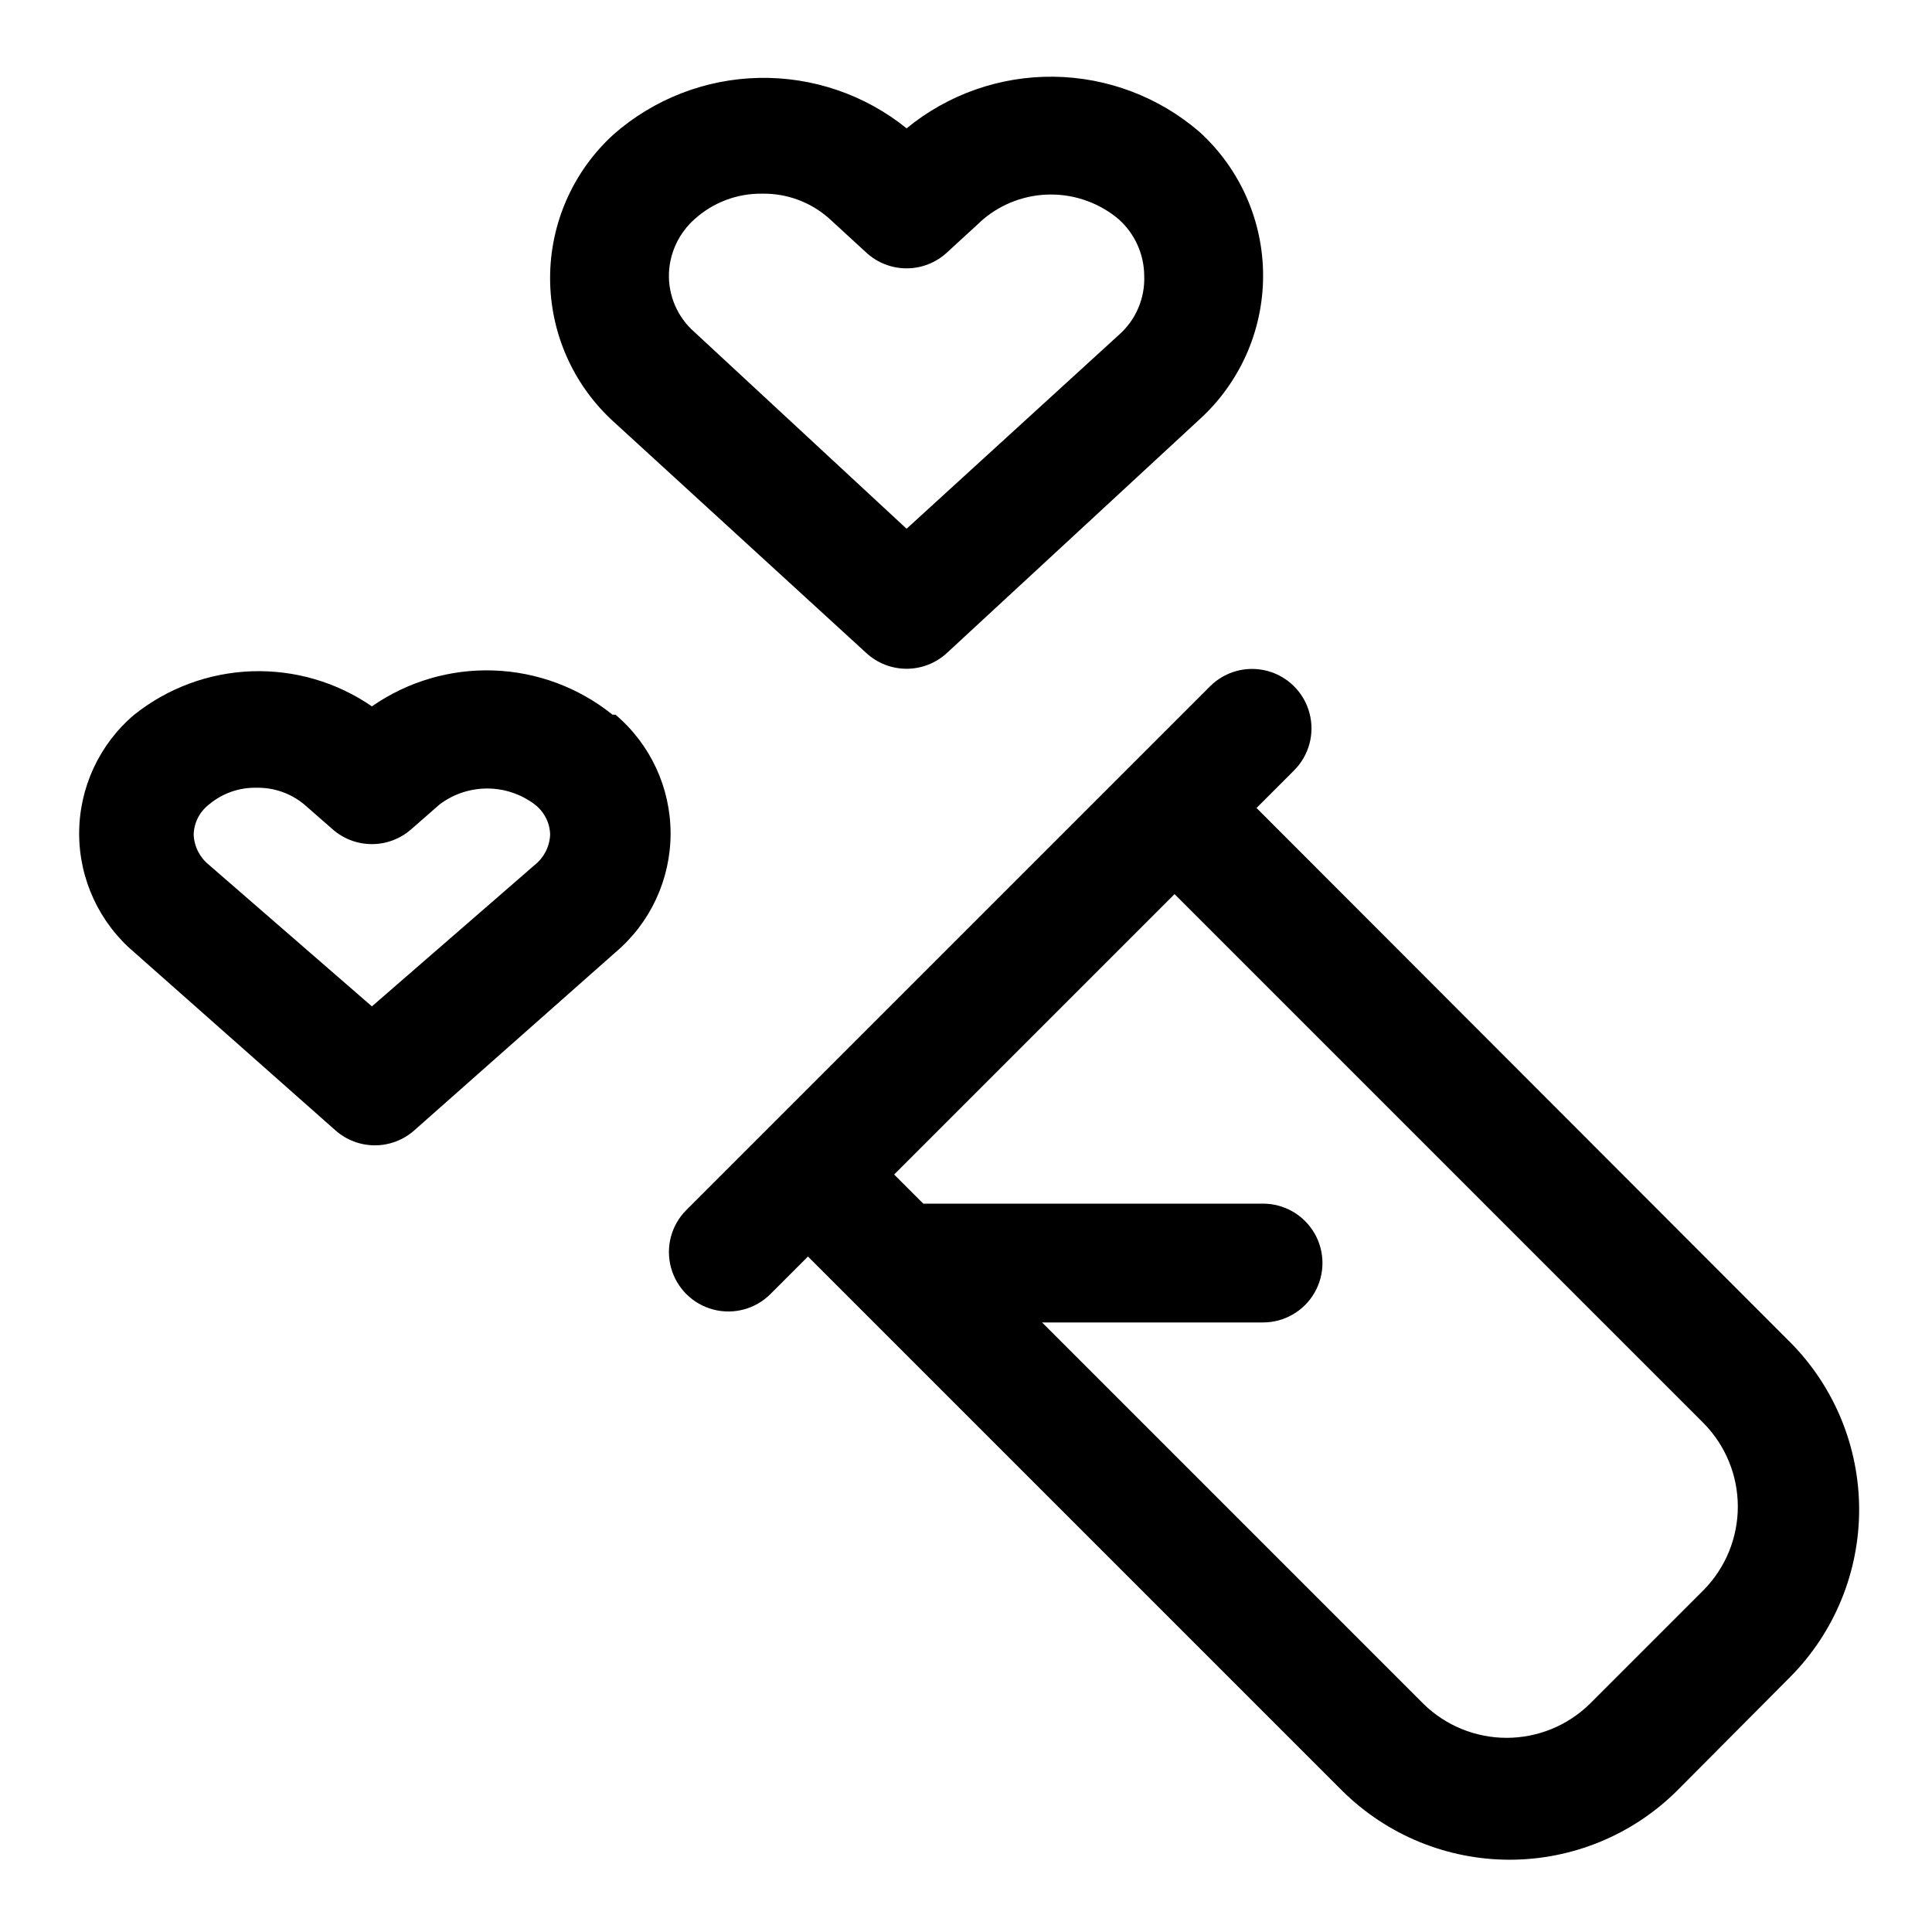
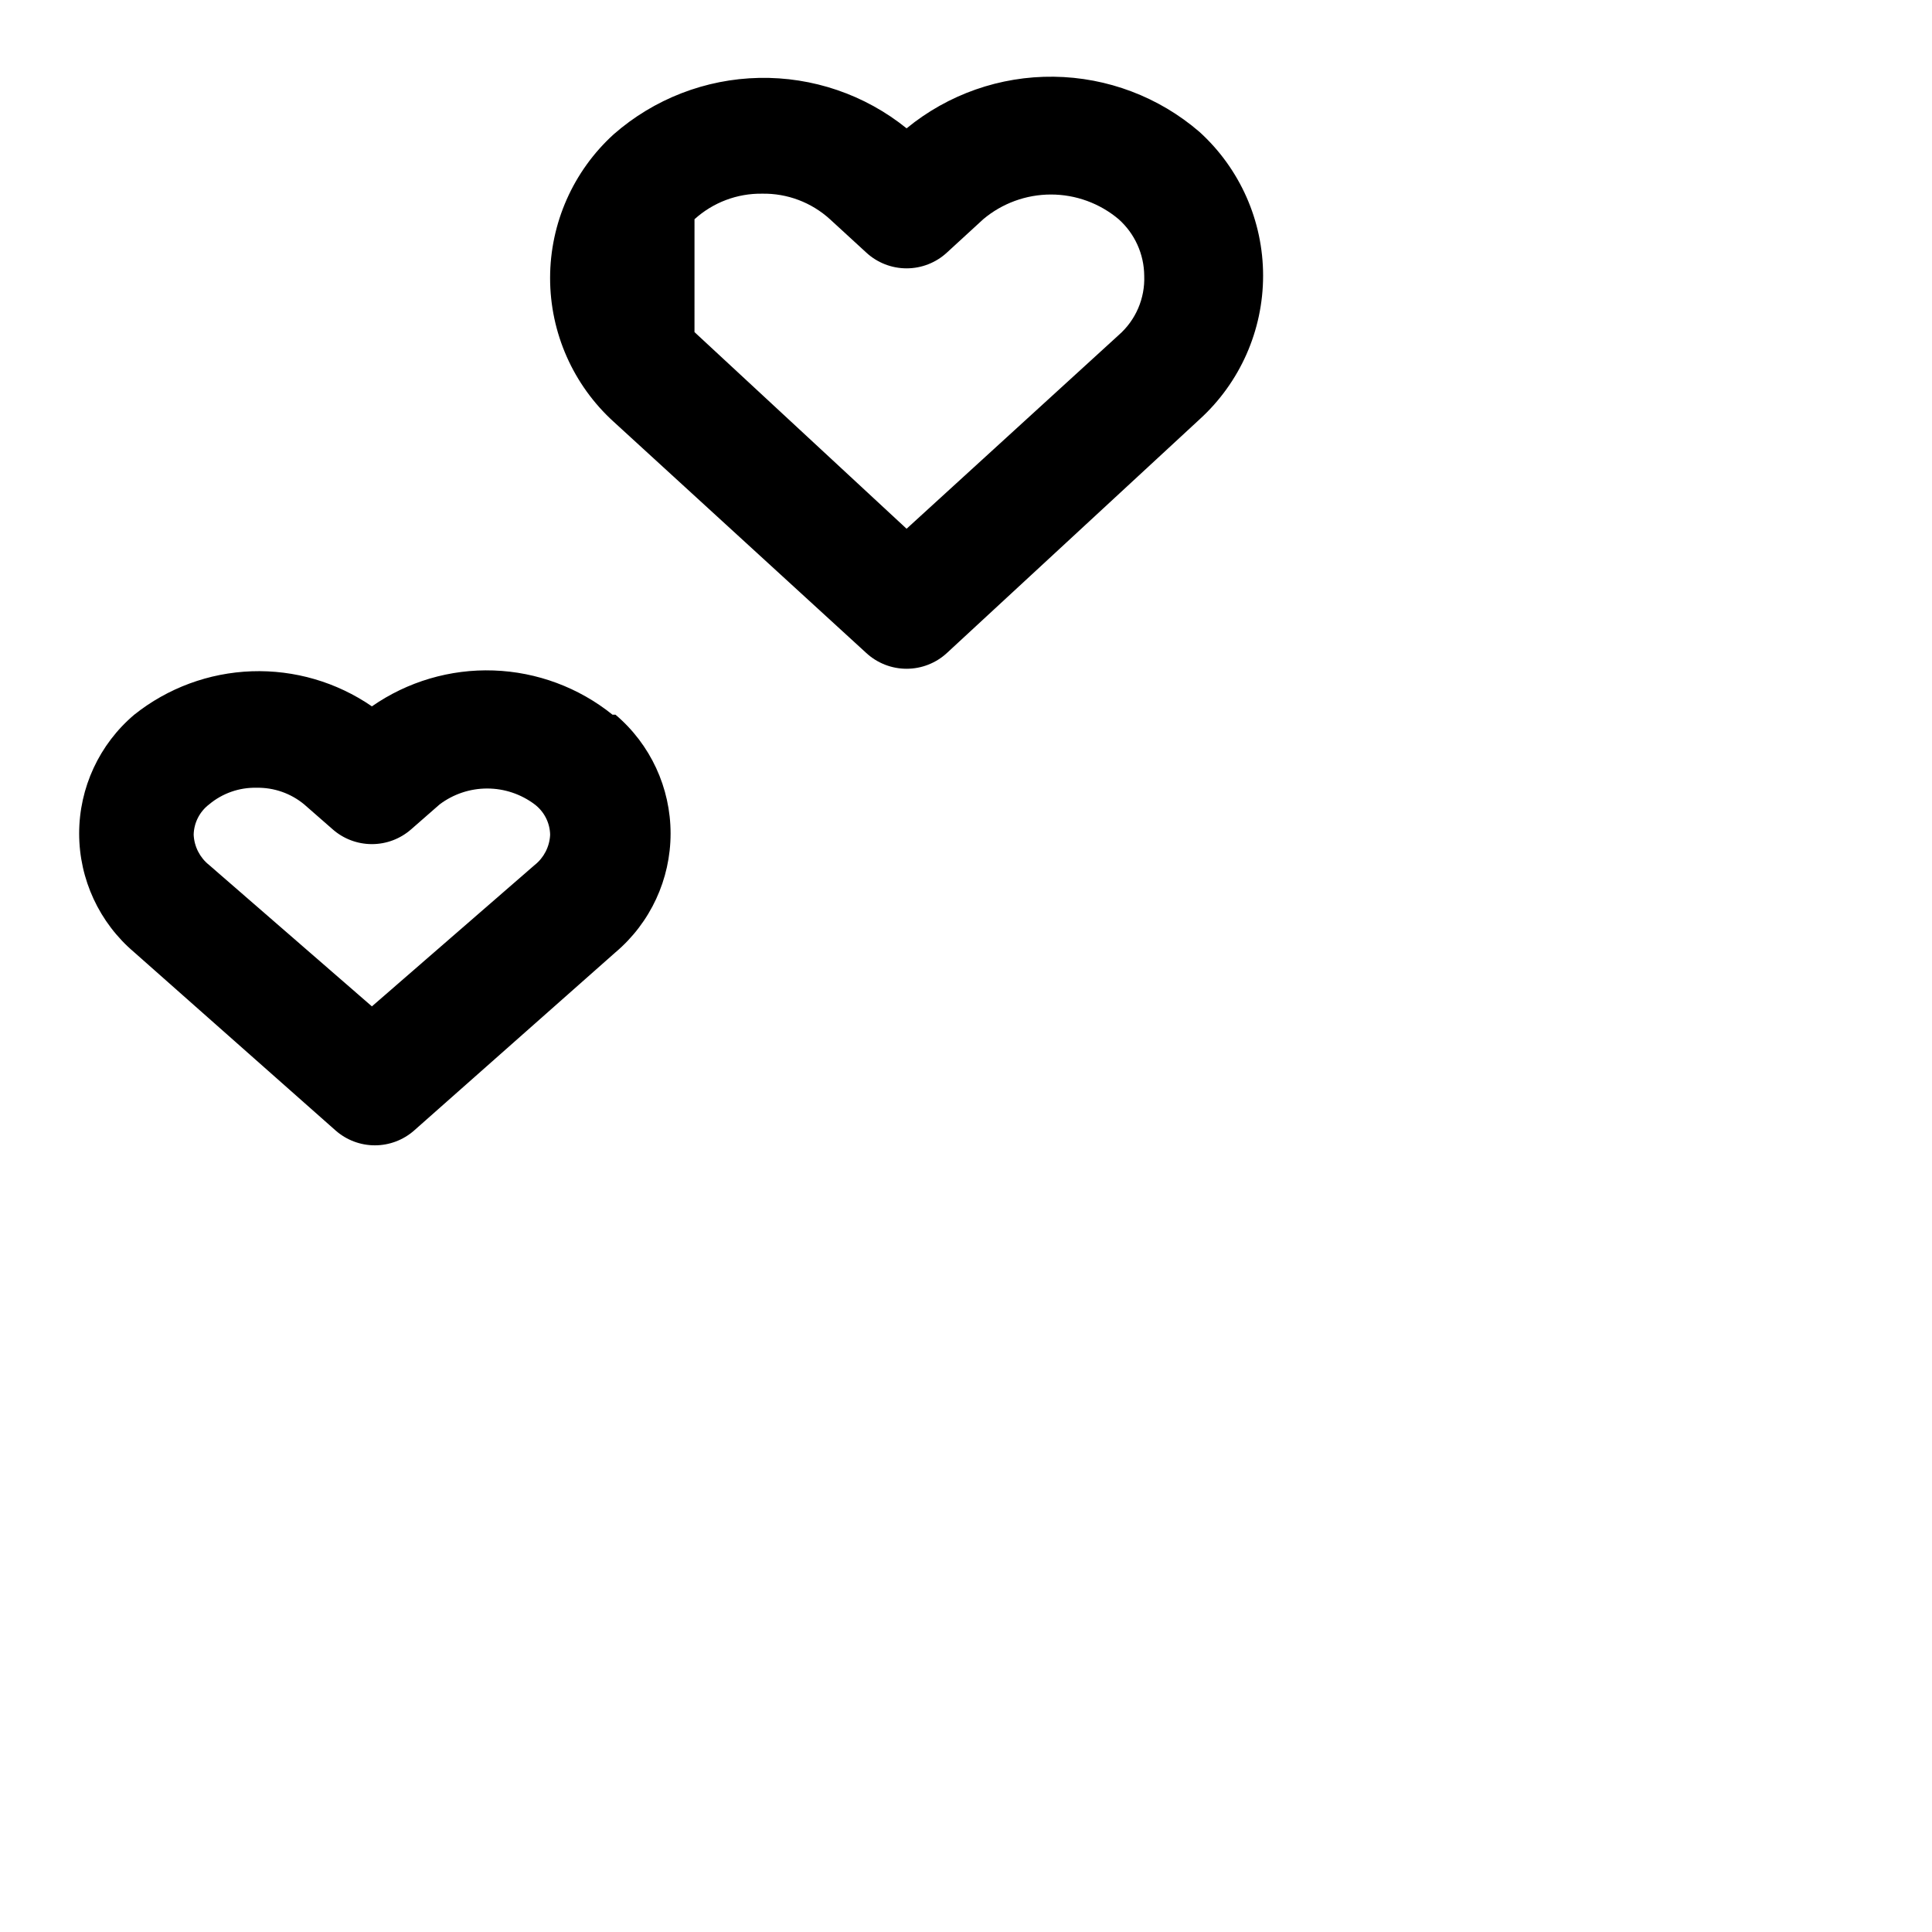
<svg xmlns="http://www.w3.org/2000/svg" fill="#000000" width="800px" height="800px" version="1.1" viewBox="144 144 512 512">
  <g>
-     <path d="m373.55 317.03c2.914 2.699 6.738 4.199 10.707 4.199 3.973 0 7.797-1.5 10.707-4.199l66.91-61.875c10.738-9.758 16.859-23.59 16.859-38.102 0-14.508-6.121-28.34-16.859-38.098-10.754-9.273-24.438-14.449-38.637-14.625-14.199-0.172-28.004 4.672-38.98 13.68-11.051-8.922-24.895-13.652-39.094-13.367-14.203 0.289-27.844 5.582-38.523 14.941-10.738 9.758-16.859 23.594-16.859 38.102 0 14.508 6.121 28.344 16.859 38.098zm-45.5-114.93c4.91-4.453 11.324-6.871 17.949-6.773 6.629-0.113 13.047 2.309 17.949 6.773l9.605 8.816h-0.004c2.914 2.699 6.738 4.199 10.707 4.199 3.973 0 7.797-1.5 10.707-4.199l9.605-8.816h-0.004c5.027-4.231 11.383-6.551 17.949-6.551 6.57 0 12.926 2.32 17.949 6.551 4.262 3.809 6.719 9.238 6.769 14.953 0.242 6.004-2.246 11.793-6.769 15.746l-56.207 51.324-56.207-52.113c-4.523-3.949-7.012-9.738-6.769-15.742 0.266-5.441 2.707-10.547 6.769-14.168z" />
+     <path d="m373.55 317.03c2.914 2.699 6.738 4.199 10.707 4.199 3.973 0 7.797-1.5 10.707-4.199l66.91-61.875c10.738-9.758 16.859-23.59 16.859-38.102 0-14.508-6.121-28.34-16.859-38.098-10.754-9.273-24.438-14.449-38.637-14.625-14.199-0.172-28.004 4.672-38.98 13.68-11.051-8.922-24.895-13.652-39.094-13.367-14.203 0.289-27.844 5.582-38.523 14.941-10.738 9.758-16.859 23.594-16.859 38.102 0 14.508 6.121 28.344 16.859 38.098zm-45.5-114.93c4.91-4.453 11.324-6.871 17.949-6.773 6.629-0.113 13.047 2.309 17.949 6.773l9.605 8.816h-0.004c2.914 2.699 6.738 4.199 10.707 4.199 3.973 0 7.797-1.5 10.707-4.199l9.605-8.816h-0.004c5.027-4.231 11.383-6.551 17.949-6.551 6.57 0 12.926 2.32 17.949 6.551 4.262 3.809 6.719 9.238 6.769 14.953 0.242 6.004-2.246 11.793-6.769 15.746l-56.207 51.324-56.207-52.113z" />
    <path d="m306.32 333.4c-8.961-7.211-20.02-11.32-31.512-11.719-11.496-0.398-22.812 2.941-32.25 9.512-9.348-6.434-20.512-9.691-31.852-9.297-11.34 0.398-22.254 4.43-31.125 11.504-9.262 7.836-14.605 19.355-14.605 31.488s5.344 23.648 14.605 31.488l53.371 47.23c2.875 2.523 6.566 3.918 10.391 3.918s7.519-1.395 10.391-3.918l53.371-47.23h0.004c9.262-7.84 14.602-19.355 14.602-31.488s-5.34-23.652-14.602-31.488zm-20.625 39.832-43.137 37.469-43.141-37.469c-2.461-1.957-3.953-4.887-4.094-8.031 0.074-3.16 1.582-6.113 4.094-8.027 3.523-2.953 8-4.519 12.598-4.41 4.59-0.082 9.059 1.48 12.594 4.41l7.559 6.613c2.871 2.523 6.566 3.914 10.391 3.914 3.824 0 7.516-1.391 10.391-3.914l7.559-6.613c3.629-2.734 8.051-4.211 12.594-4.211 4.543 0 8.965 1.477 12.594 4.211 2.516 1.914 4.023 4.867 4.094 8.027-0.137 3.144-1.629 6.074-4.094 8.031z" />
-     <path d="m617.74 499.03-140.75-140.91 9.918-9.918c3.992-3.965 5.566-9.758 4.129-15.199s-5.668-9.703-11.098-11.18c-5.43-1.477-11.238 0.059-15.23 4.023l-138.86 138.86c-3.965 3.992-5.5 9.801-4.023 15.23 1.477 5.43 5.738 9.66 11.18 11.098s11.234-0.137 15.199-4.129l9.918-9.918 141.7 141.7h0.004c11.785 11.633 27.68 18.156 44.238 18.156 16.562 0 32.457-6.523 44.242-18.156l30.23-30.387c11.633-11.785 18.156-27.68 18.156-44.242 0-16.559-6.523-32.453-18.156-44.238zm-22.199 66.285-30.227 30.227c-5.887 5.769-13.801 9-22.043 9-8.242 0-16.156-3.231-22.043-9l-101.07-101.08h58.566c5.625 0 10.824-3 13.633-7.871 2.812-4.871 2.812-10.871 0-15.742-2.809-4.871-8.008-7.871-13.633-7.871h-90.055l-7.715-7.715 74.312-74.312 140.28 140.28-0.004-0.004c5.769 5.887 9 13.801 9 22.043 0 8.242-3.231 16.156-9 22.043z" />
  </g>
</svg>